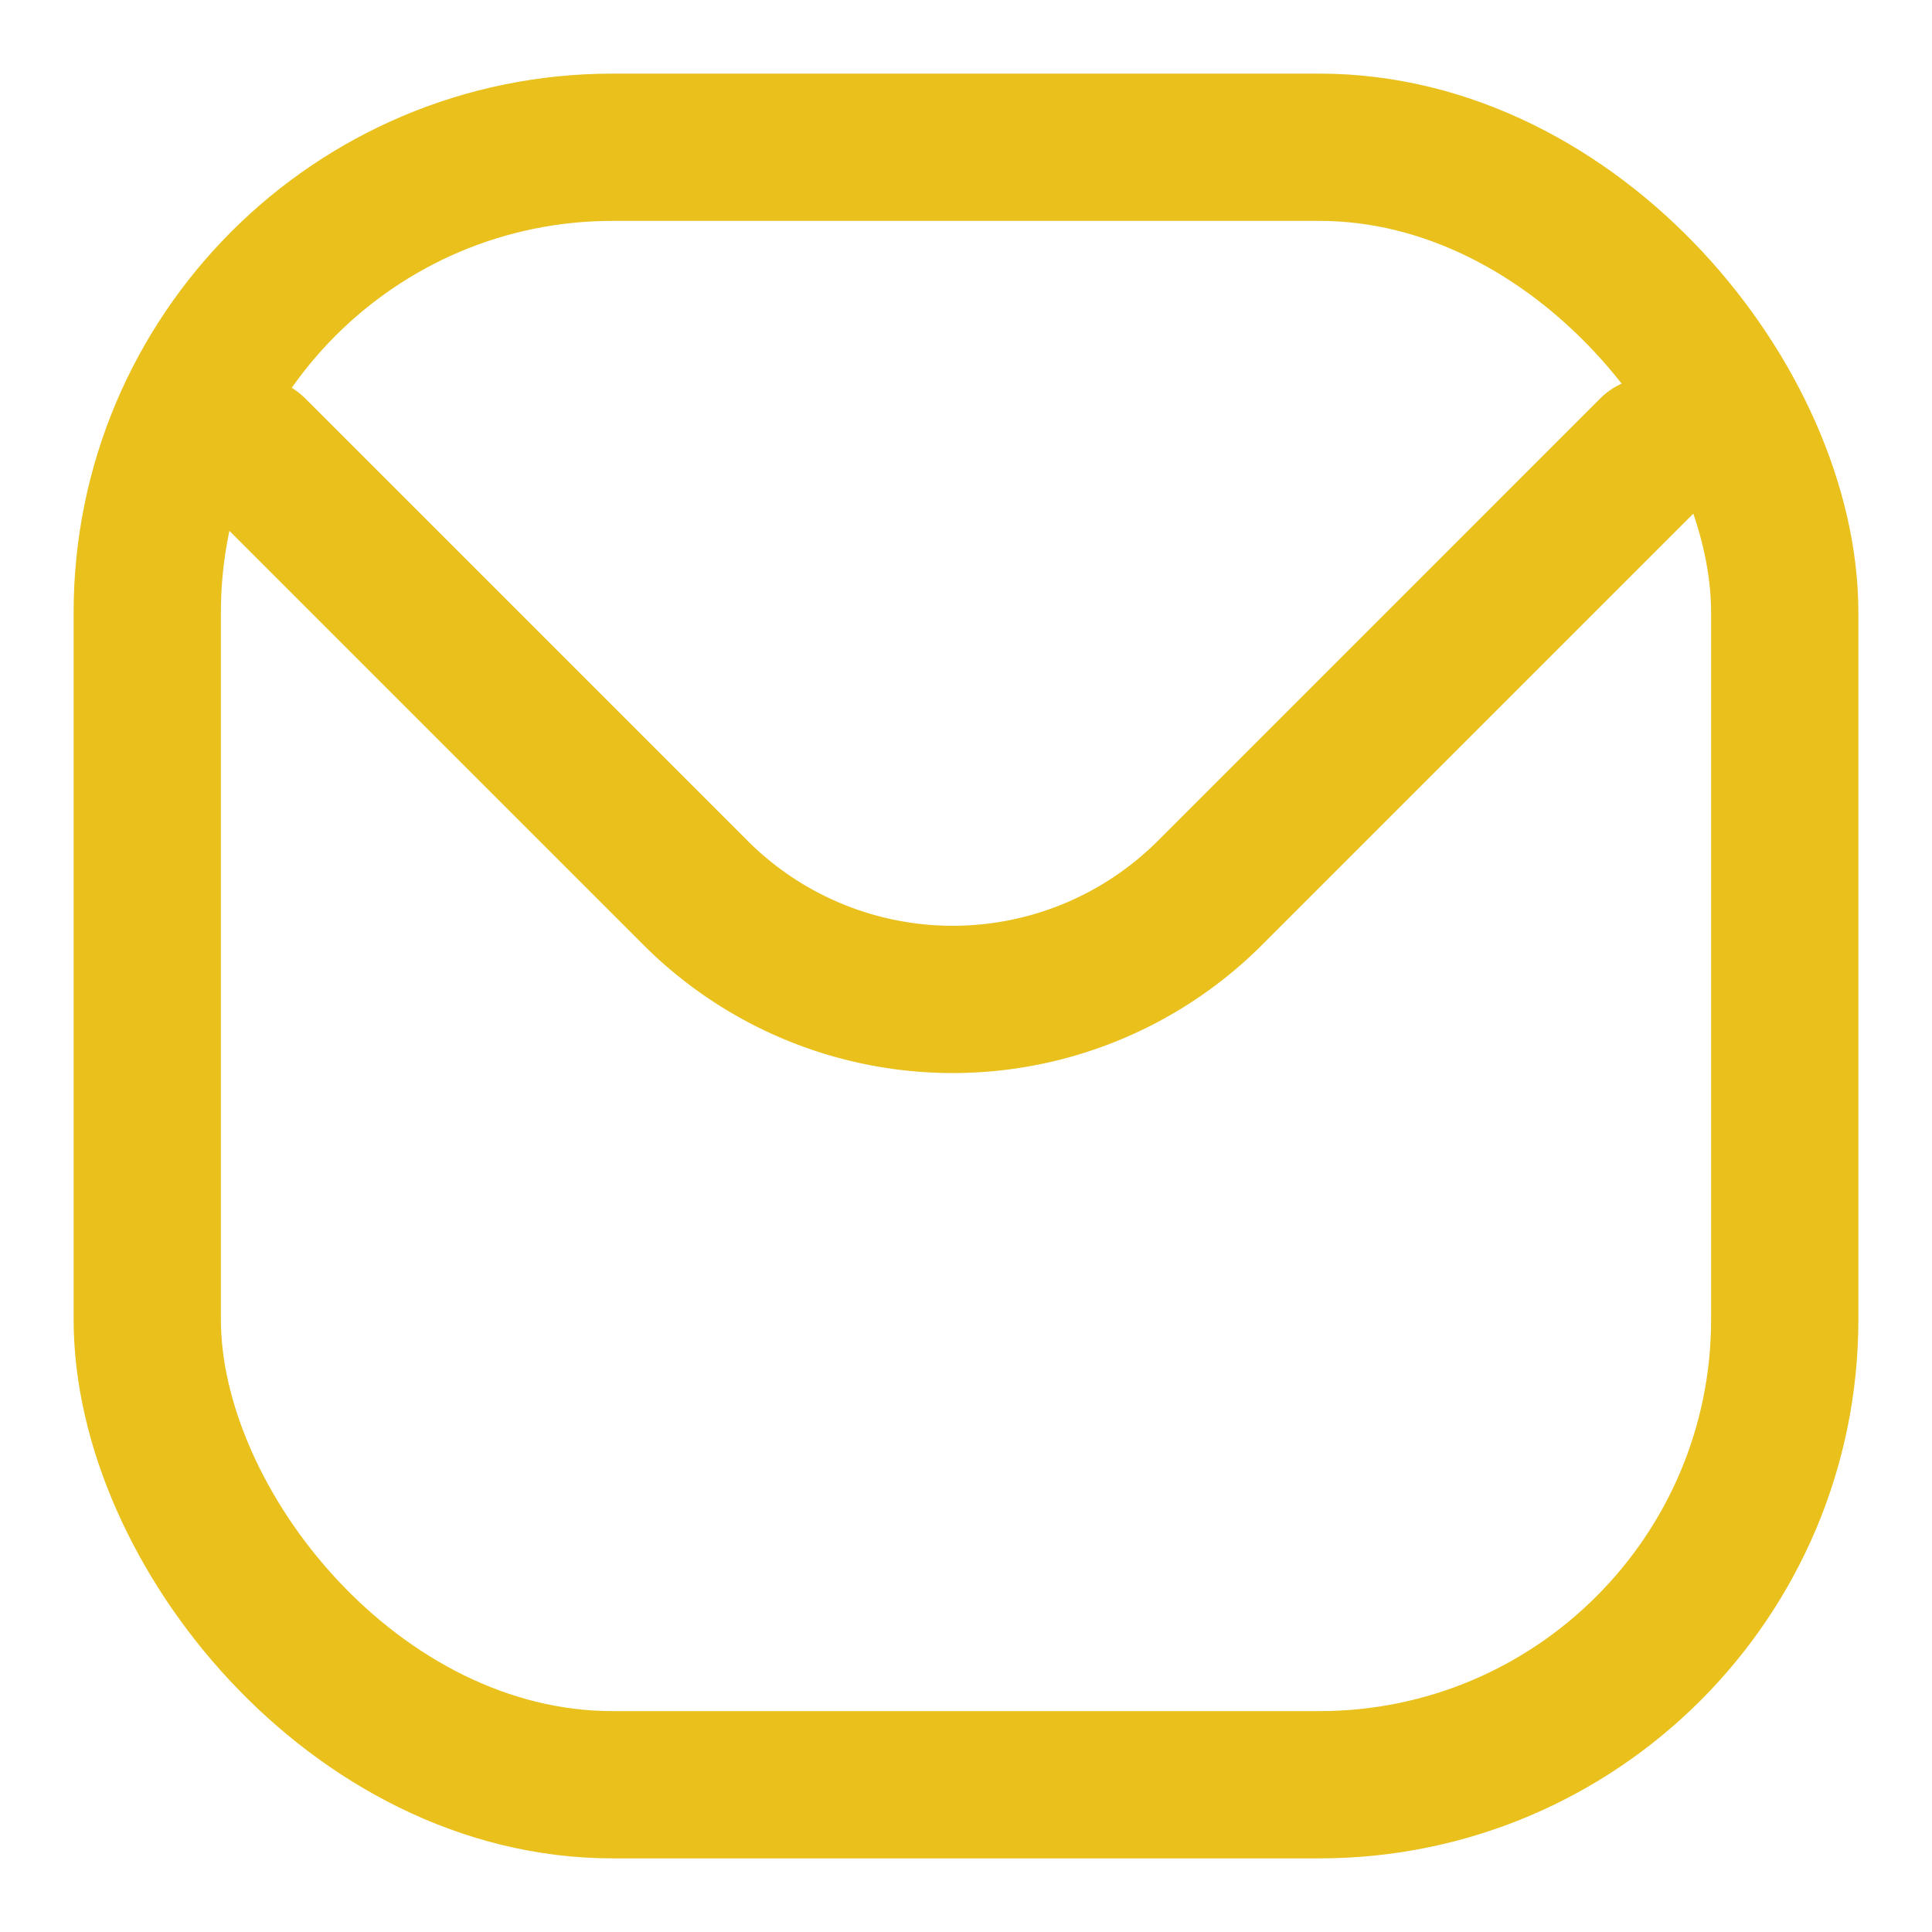
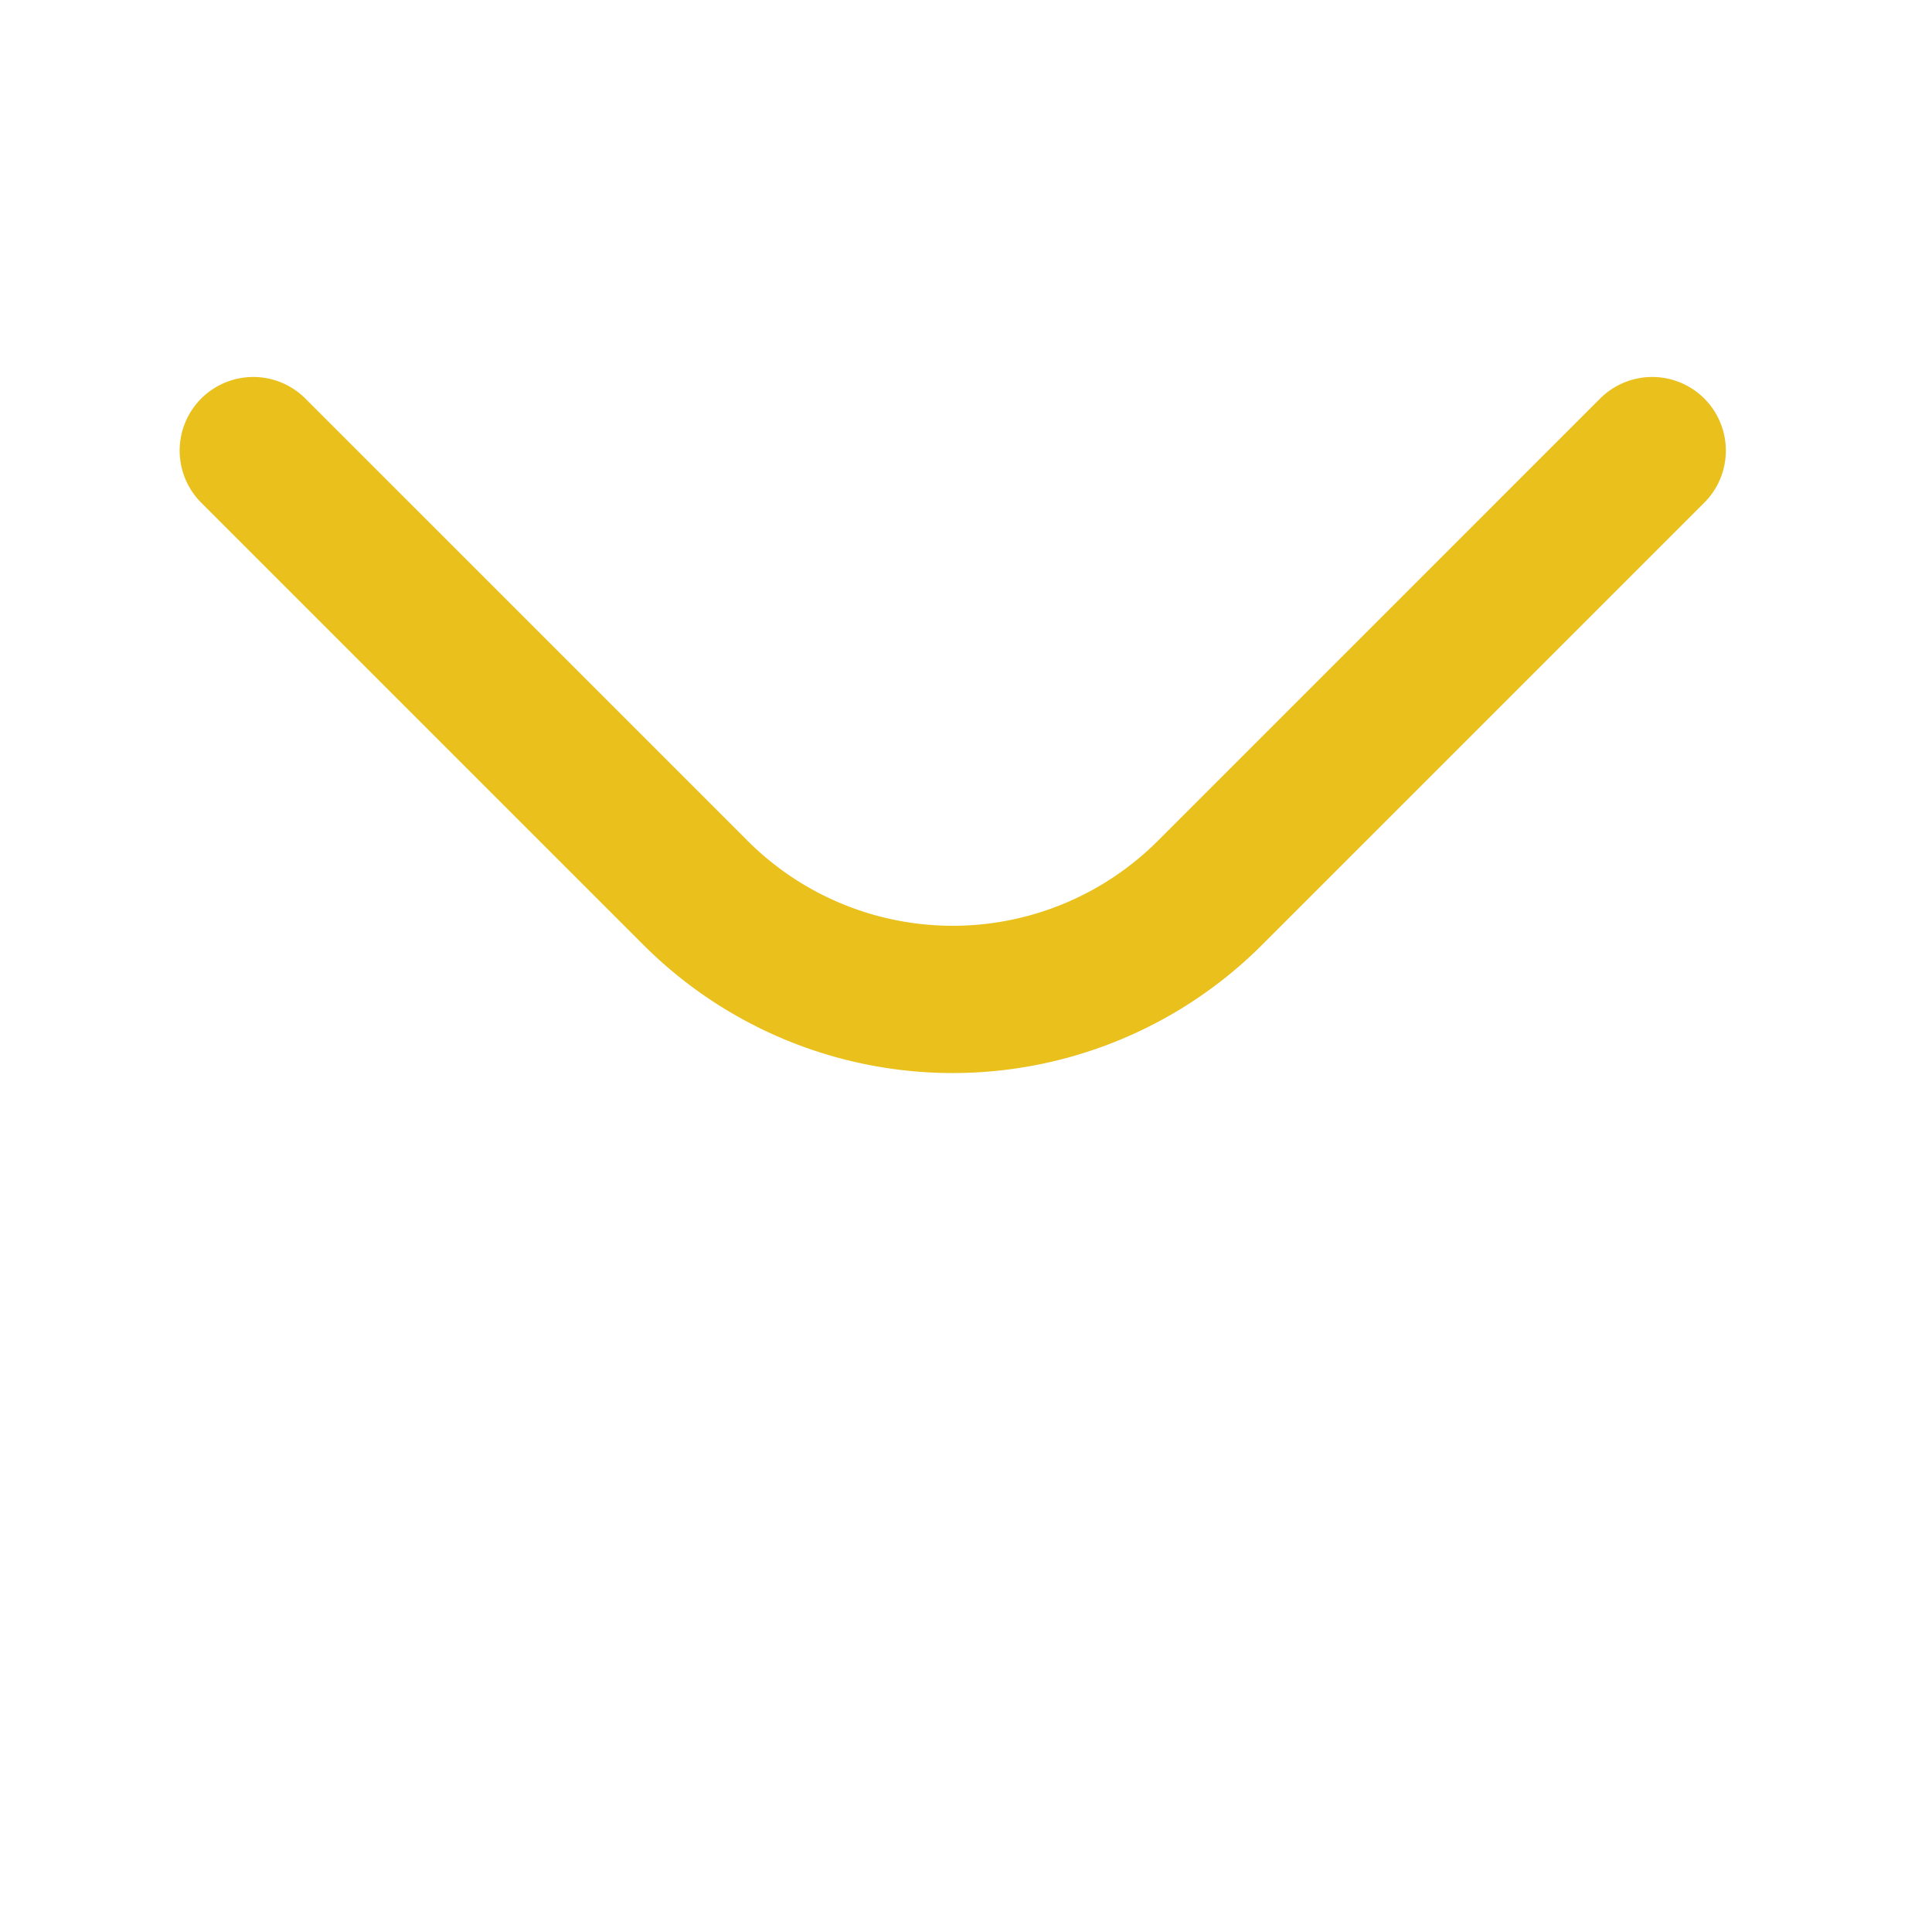
<svg xmlns="http://www.w3.org/2000/svg" id="Layer_1" data-name="Layer 1" viewBox="0 0 13.12 13.12" width="21" height="21">
  <defs>
    <style>.cls-1{fill:none;stroke:#e9c01c;stroke-linecap:round;stroke-linejoin:round;stroke-width:1px;}</style>
  </defs>
-   <rect class="cls-1" x="1" y="1" width="11.12" height="11.12" rx="3.16" />
  <path class="cls-1" d="M12.16,4l-3,3a2.47,2.47,0,0,1-3.5,0l-3-3" transform="translate(-0.94 -0.94)" />
</svg>